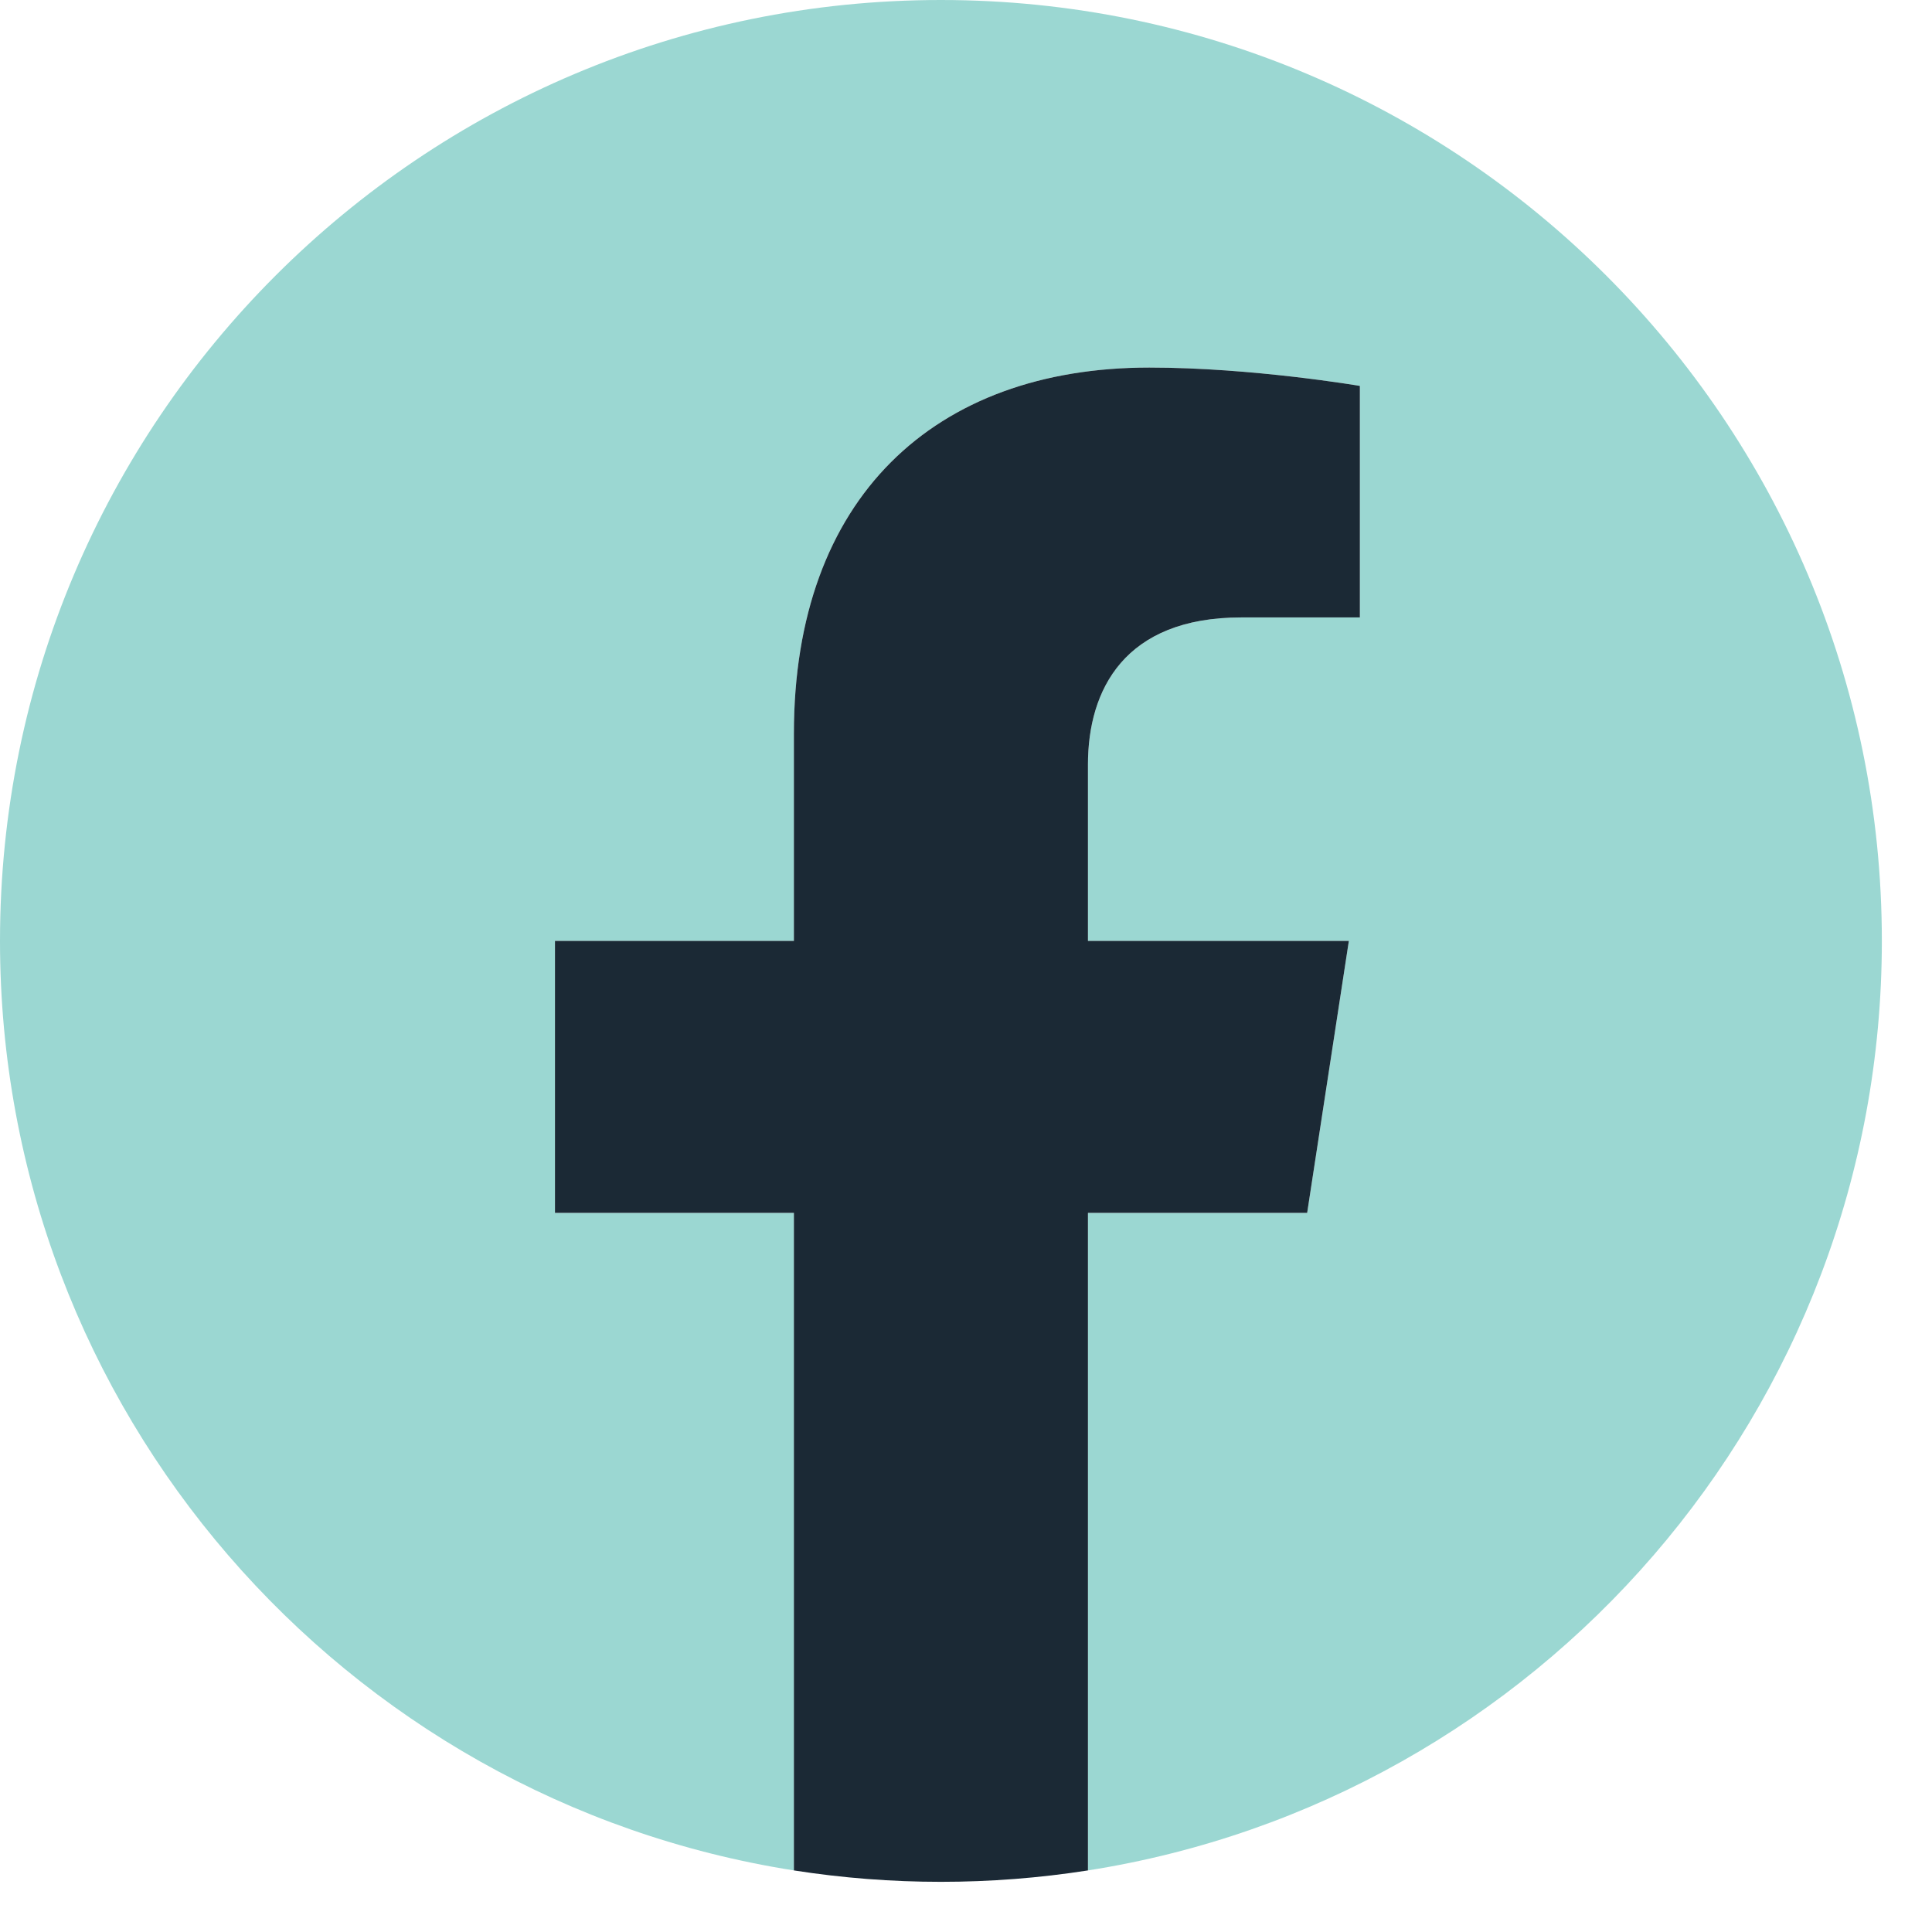
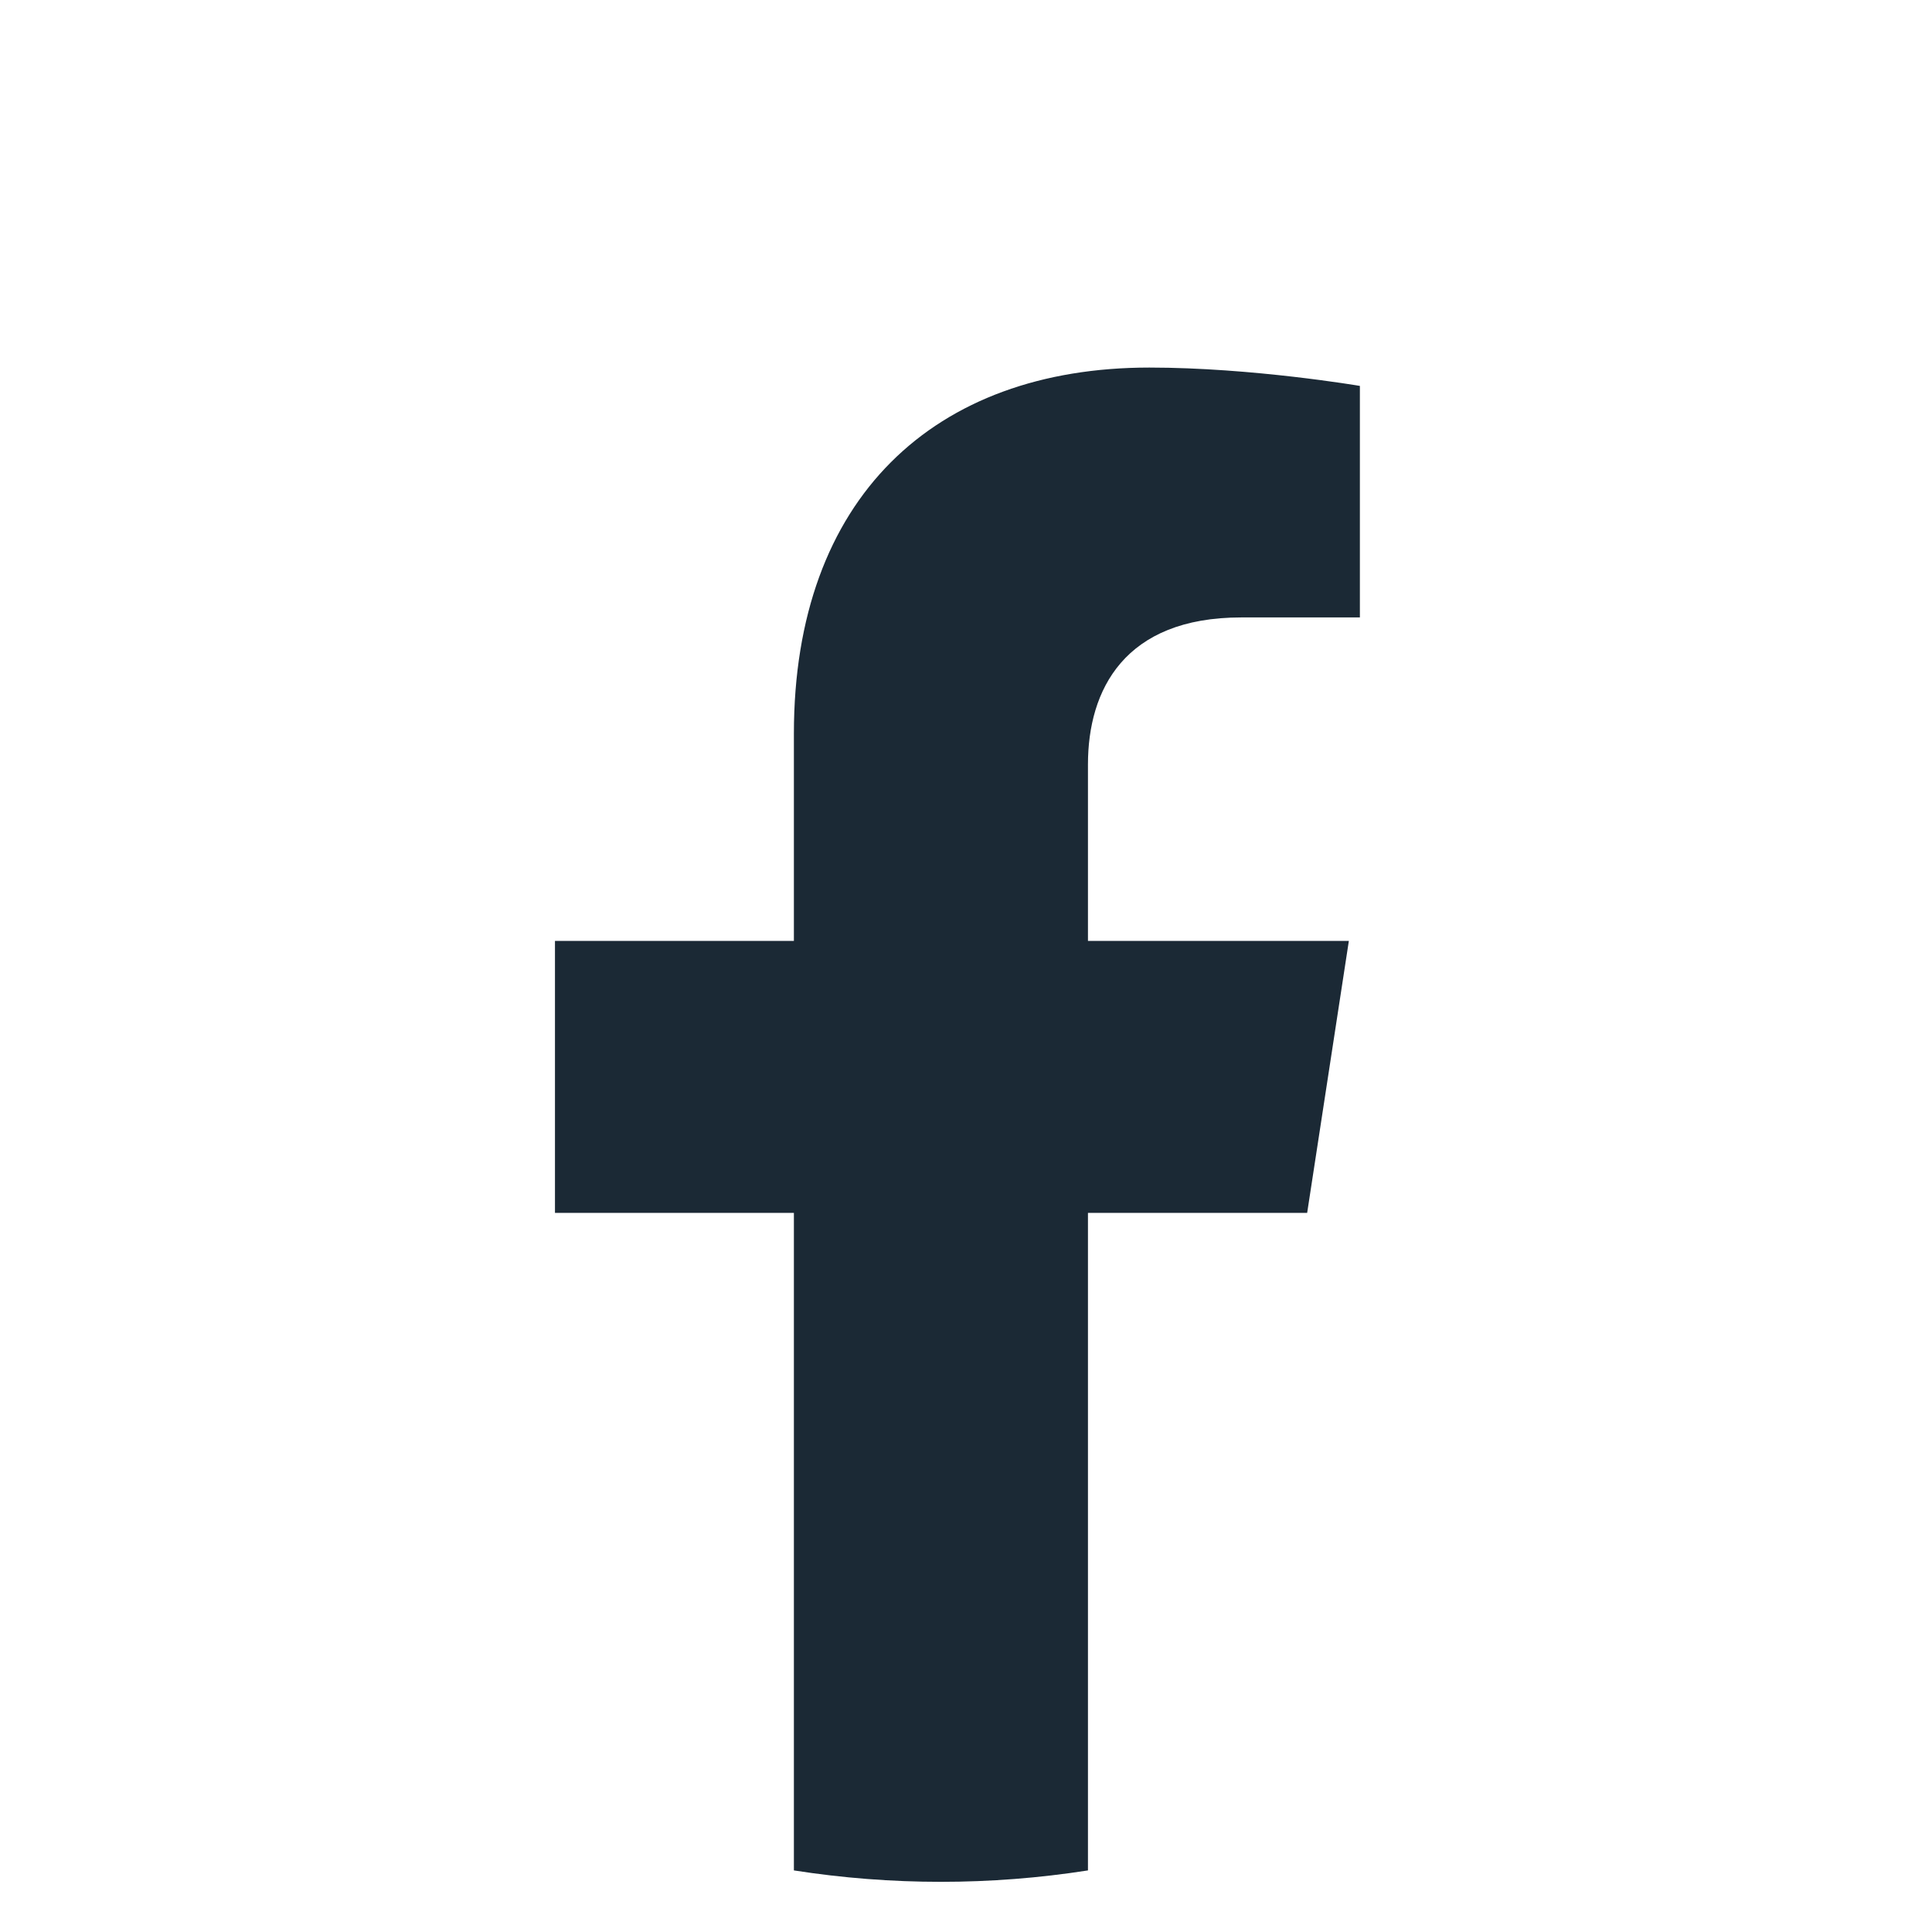
<svg xmlns="http://www.w3.org/2000/svg" width="24px" height="24px" viewBox="0 0 24 24" version="1.1">
  <title>facebook-logo-2019</title>
  <g id="Symbols" stroke="none" stroke-width="1" fill="none" fill-rule="evenodd">
    <g id="footer" transform="translate(-1410, -323)" fill-rule="nonzero">
      <g id="facebook-logo-2019" transform="translate(1410, 323)">
-         <path d="M23.377,11.688 C23.377,5.233 18.144,0 11.688,0 C5.233,0 0,5.233 0,11.688 C0,17.522 4.274,22.358 9.862,23.235 L9.862,15.067 L6.894,15.067 L6.894,11.688 L9.862,11.688 L9.862,9.113 C9.862,6.184 11.607,4.566 14.277,4.566 C15.556,4.566 16.893,4.794 16.893,4.794 L16.893,7.67 L15.419,7.67 C13.967,7.67 13.515,8.571 13.515,9.496 L13.515,11.688 L16.756,11.688 L16.238,15.067 L13.515,15.067 L13.515,23.235 C19.102,22.358 23.377,17.522 23.377,11.688 Z" id="Path" fill="#9BD7D2" />
        <path d="M16.238,15.067 L16.756,11.688 L13.515,11.688 L13.515,9.496 C13.515,8.571 13.967,7.67 15.419,7.67 L16.893,7.67 L16.893,4.794 C16.893,4.794 15.556,4.566 14.277,4.566 C11.607,4.566 9.862,6.184 9.862,9.113 L9.862,11.688 L6.894,11.688 L6.894,15.067 L9.862,15.067 L9.862,23.235 C11.072,23.424 12.304,23.424 13.515,23.235 L13.515,15.067 L16.238,15.067 Z" id="Path" fill="#1B2935" />
      </g>
    </g>
  </g>
</svg>